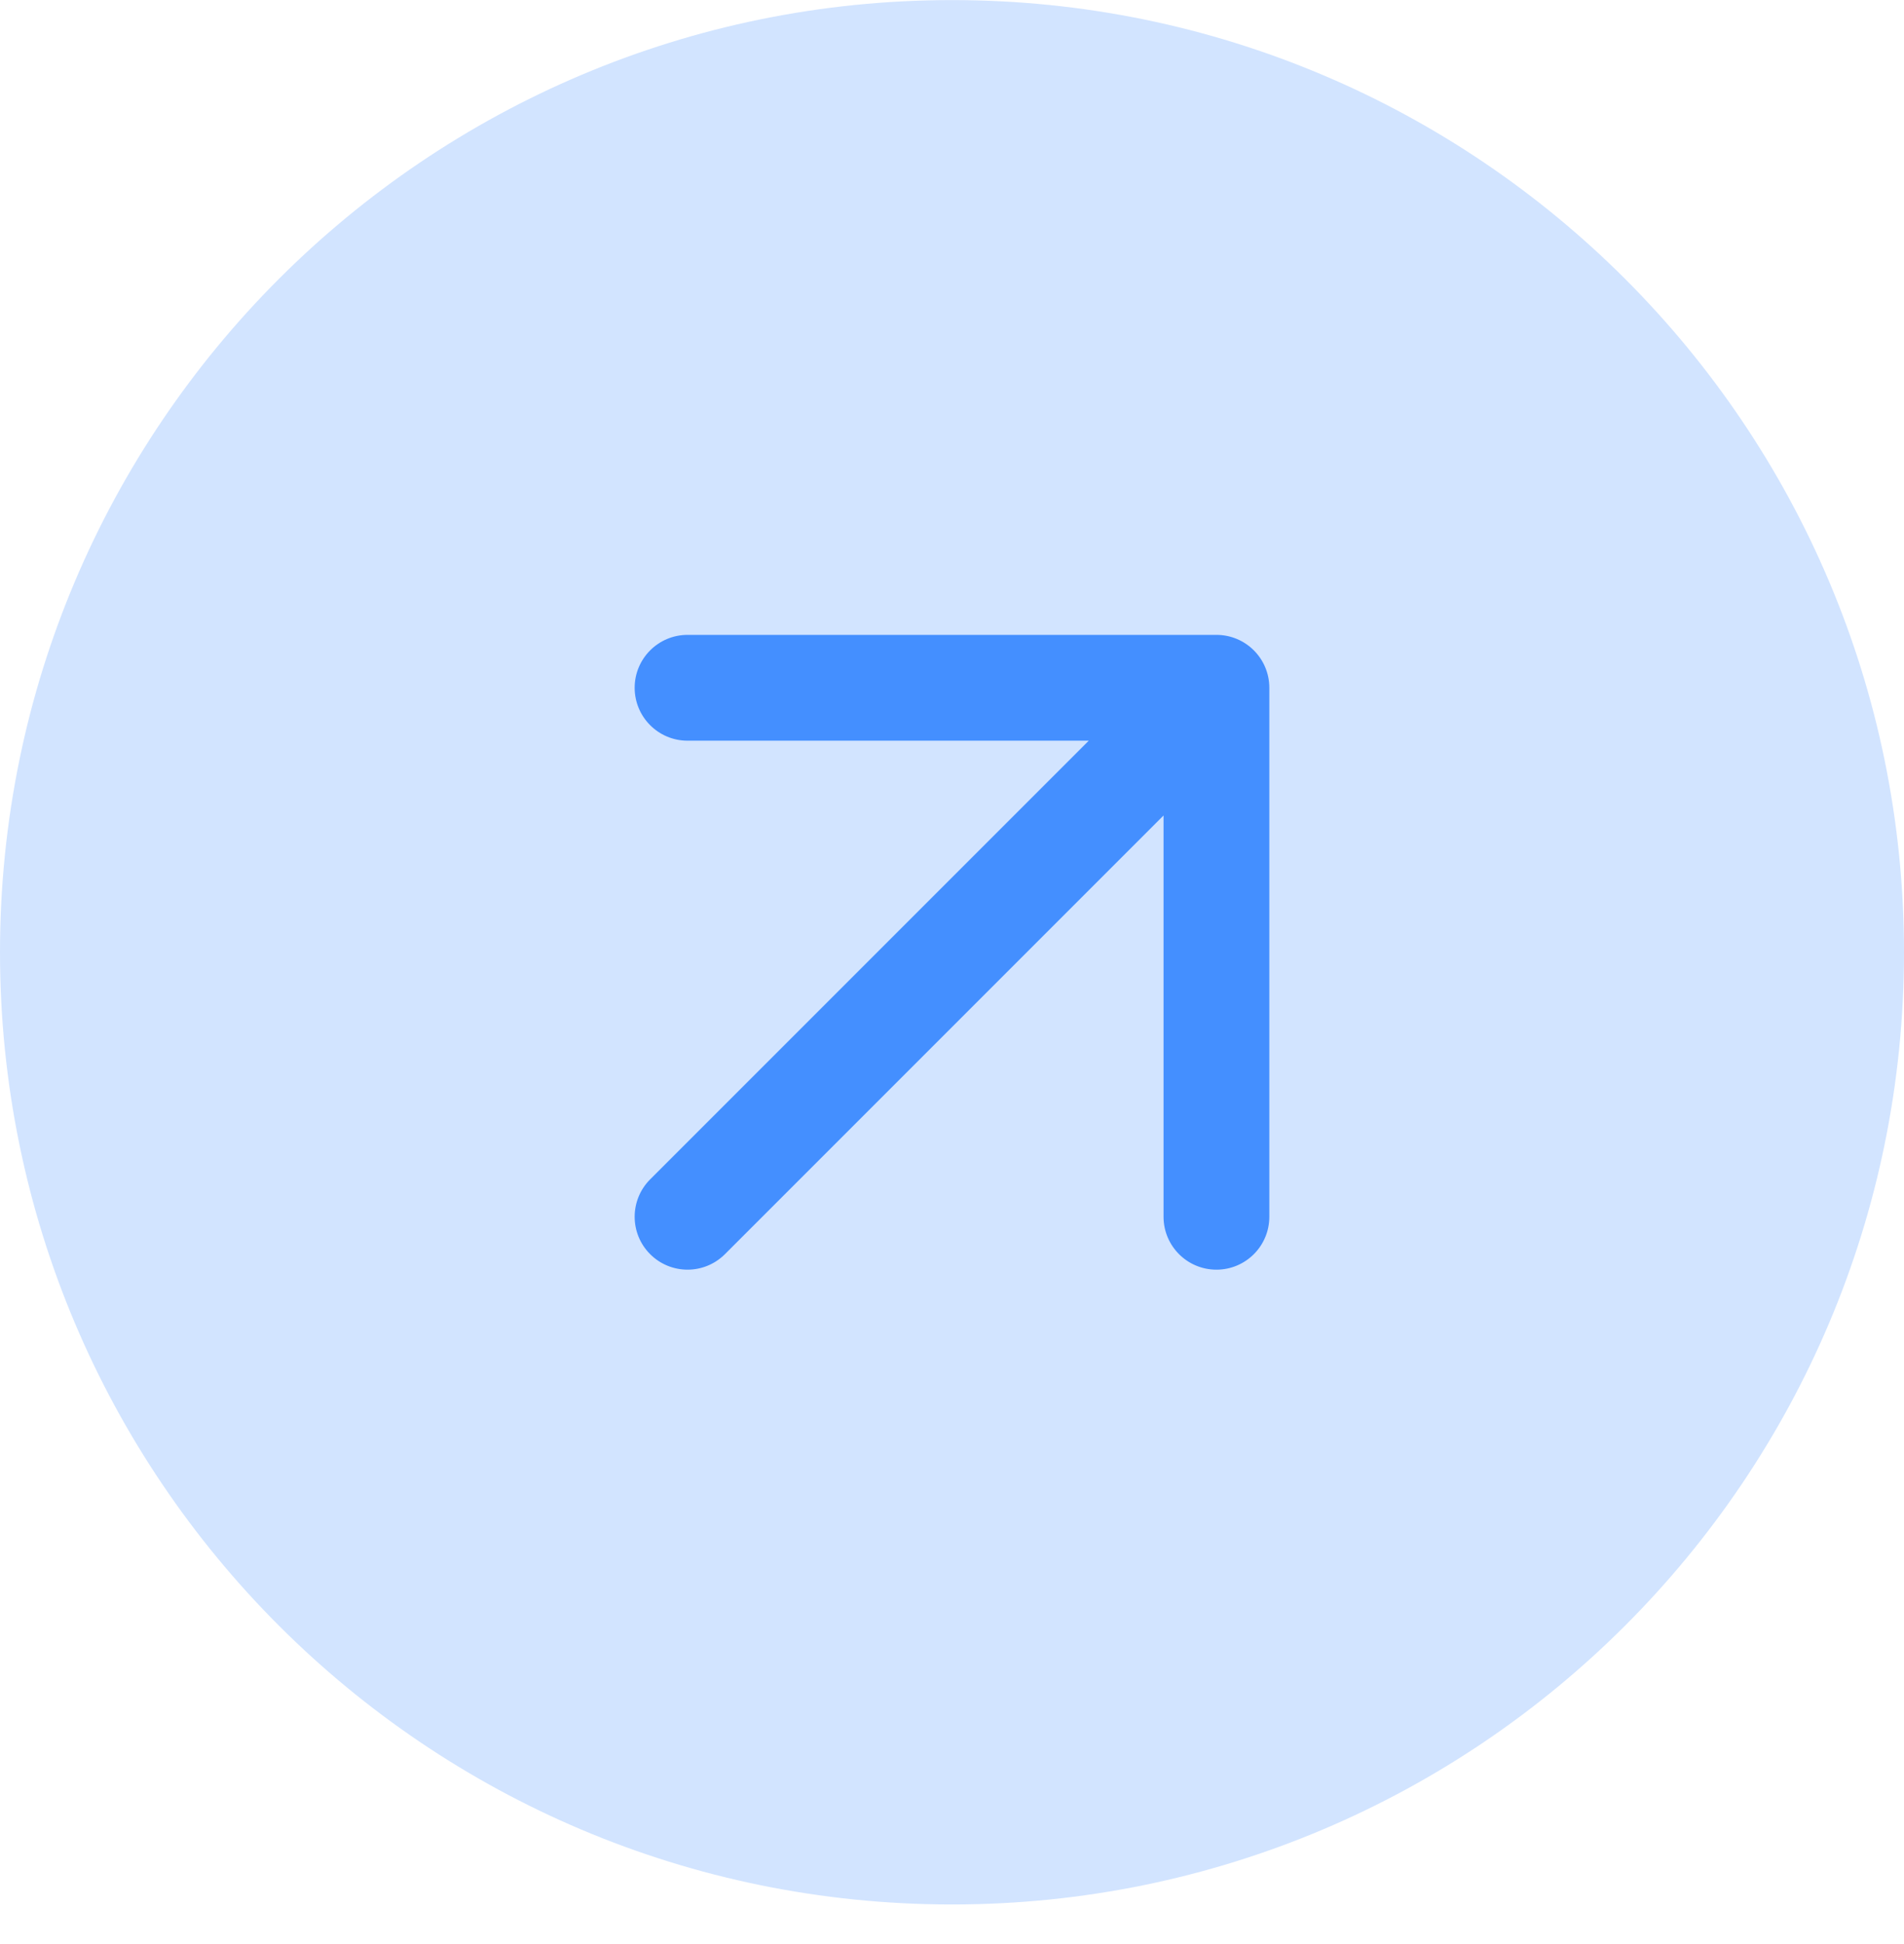
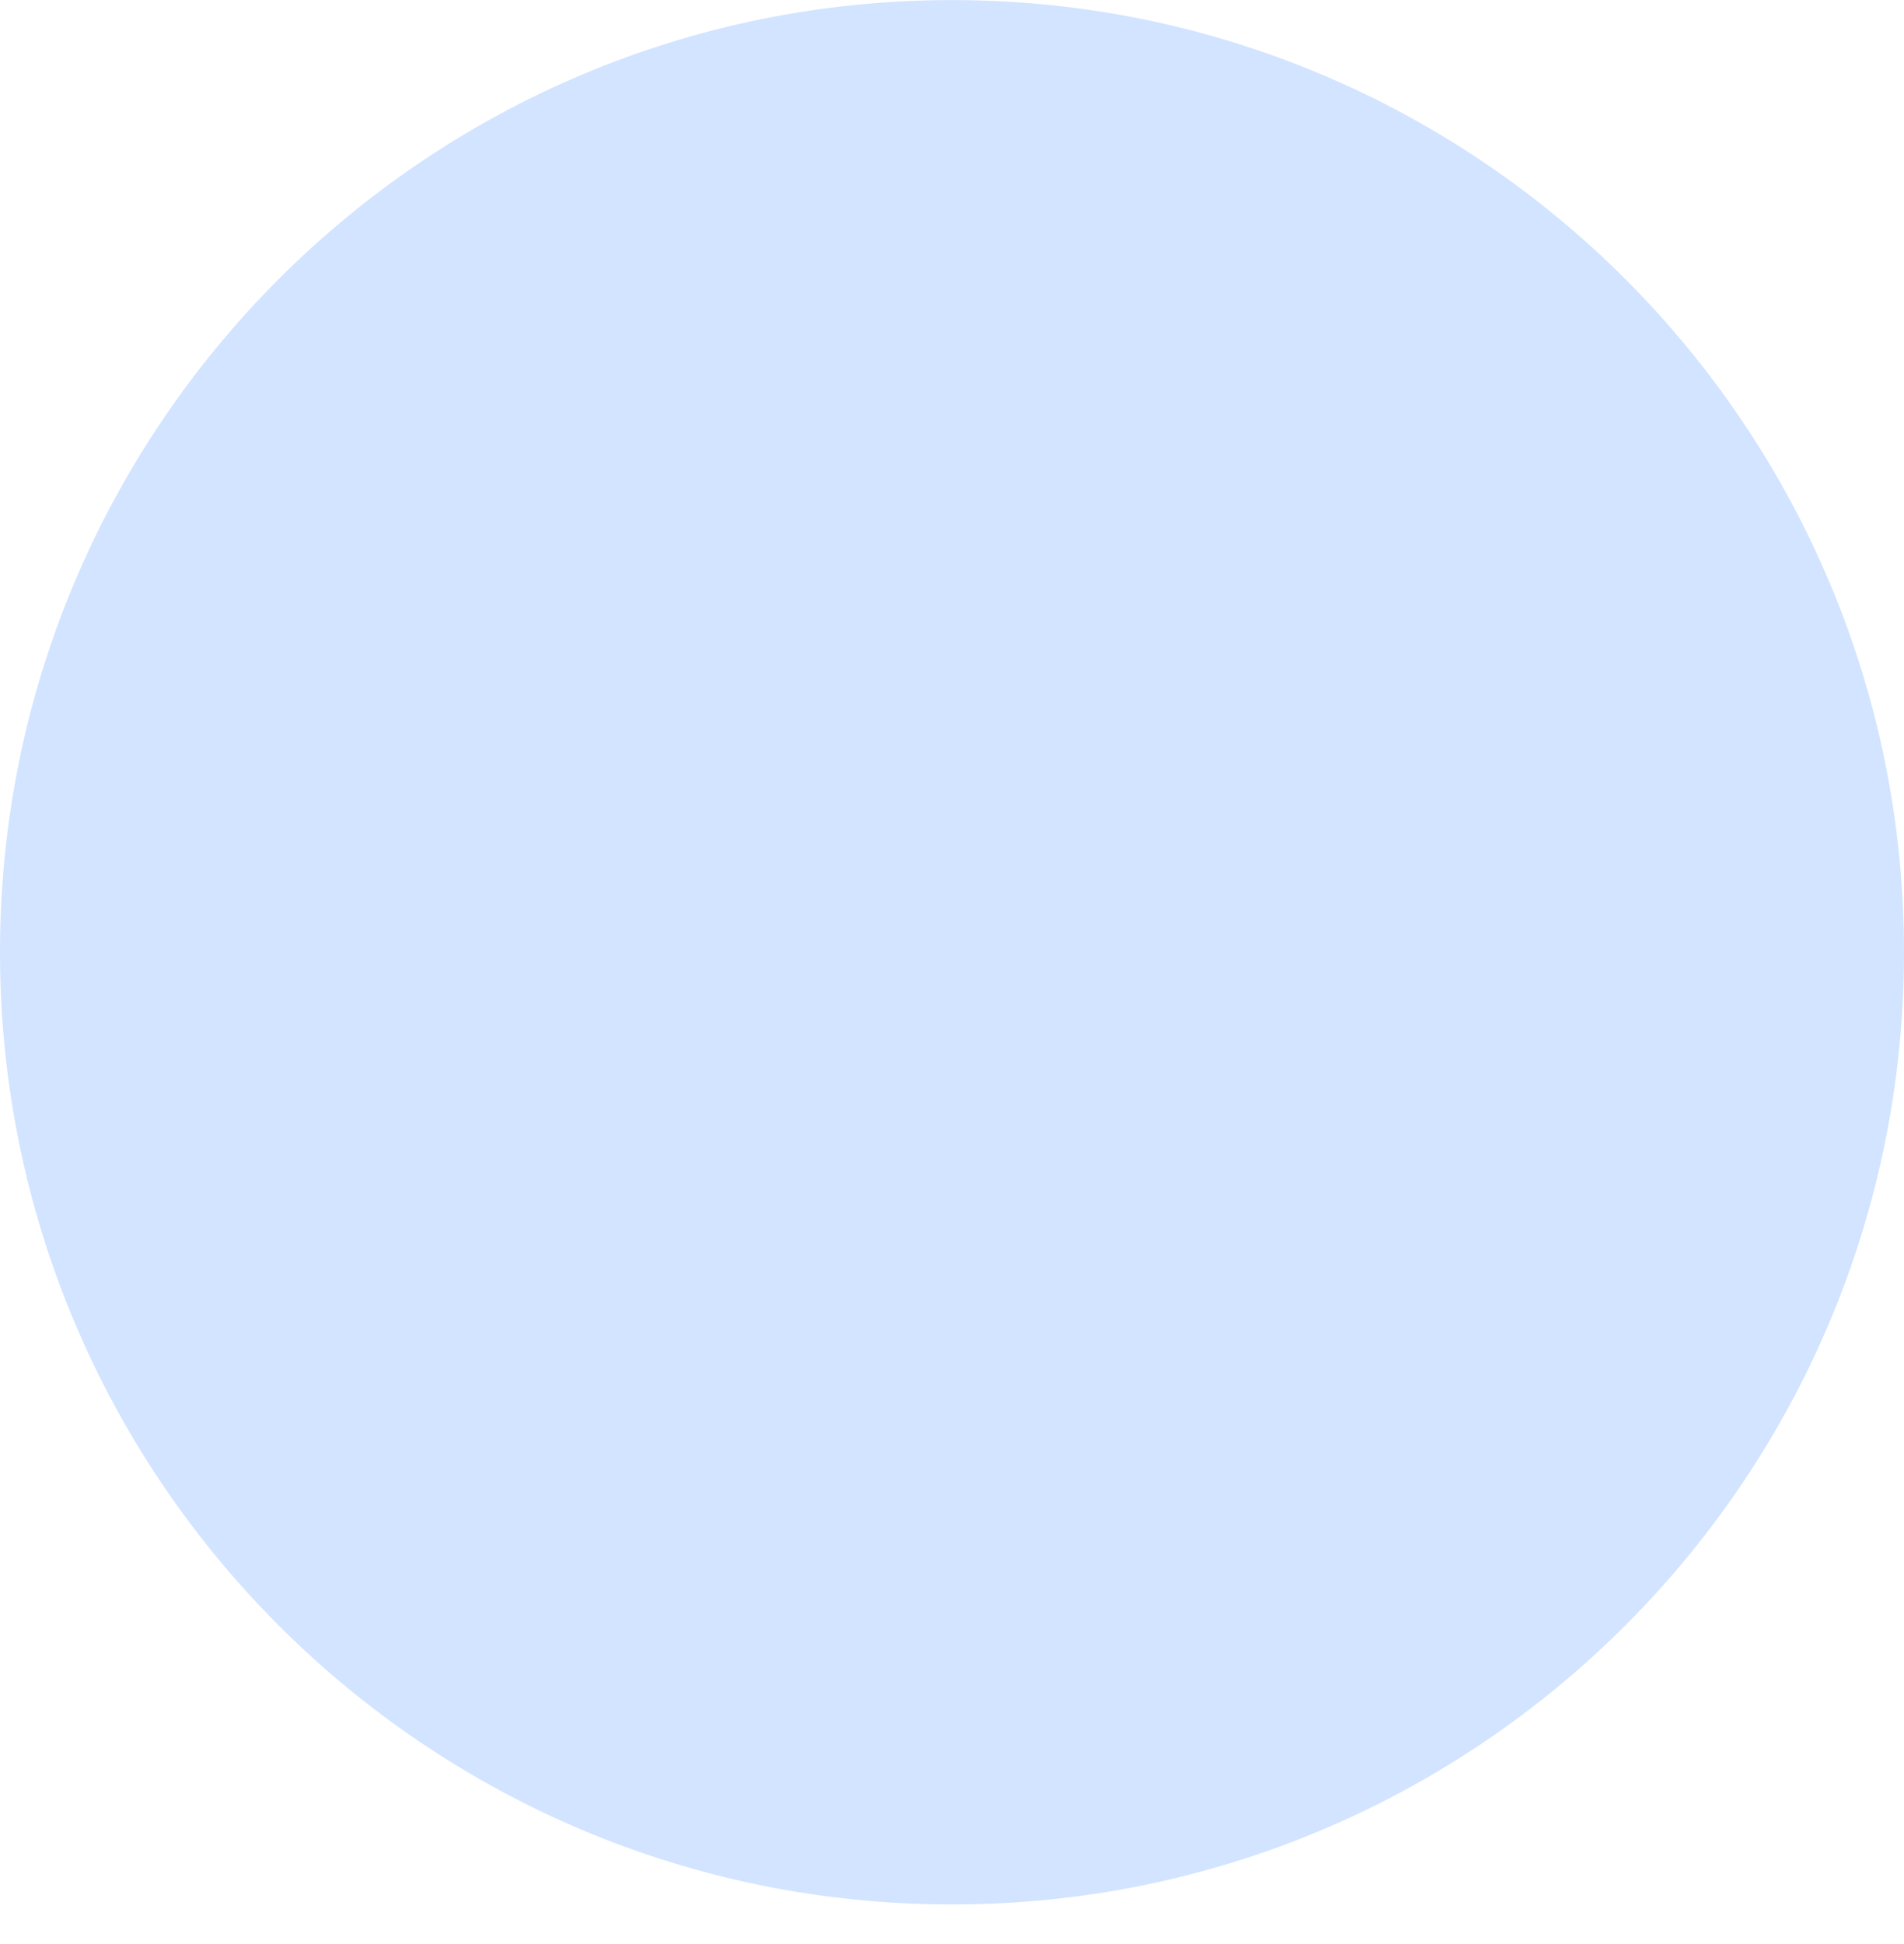
<svg xmlns="http://www.w3.org/2000/svg" width="48" height="49" viewBox="0 0 48 49" fill="none">
  <path d="M0 24.002C0 10.747 10.745 0.002 24 0.002C37.255 0.002 48 10.747 48 24.002C48 37.257 37.255 48.002 24 48.002C10.745 48.002 0 37.257 0 24.002Z" fill="#D2E4FF" />
-   <path fill-rule="evenodd" clip-rule="evenodd" d="M17.333 18.669C16.597 18.669 16 18.072 16 17.335C16 16.599 16.597 16.002 17.333 16.002H30.667C31.403 16.002 32 16.599 32 17.335V30.669C32 31.405 31.403 32.002 30.667 32.002C29.93 32.002 29.333 31.405 29.333 30.669V20.554L18.276 31.611C17.755 32.132 16.911 32.132 16.39 31.611C15.87 31.091 15.87 30.247 16.39 29.726L27.448 18.669H17.333Z" fill="#448FFF" />
</svg>